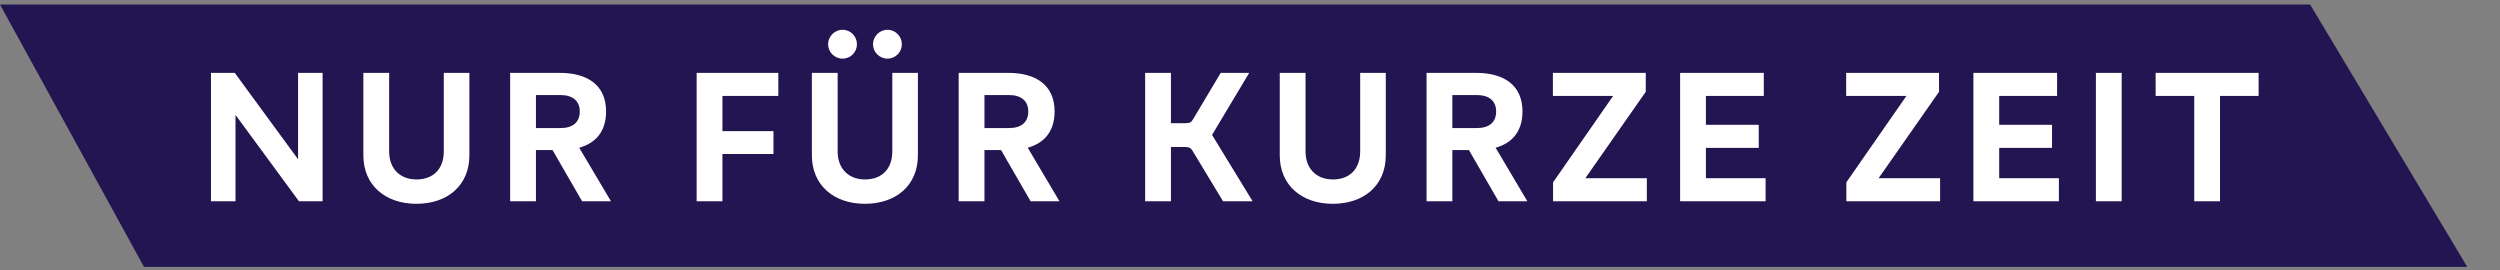
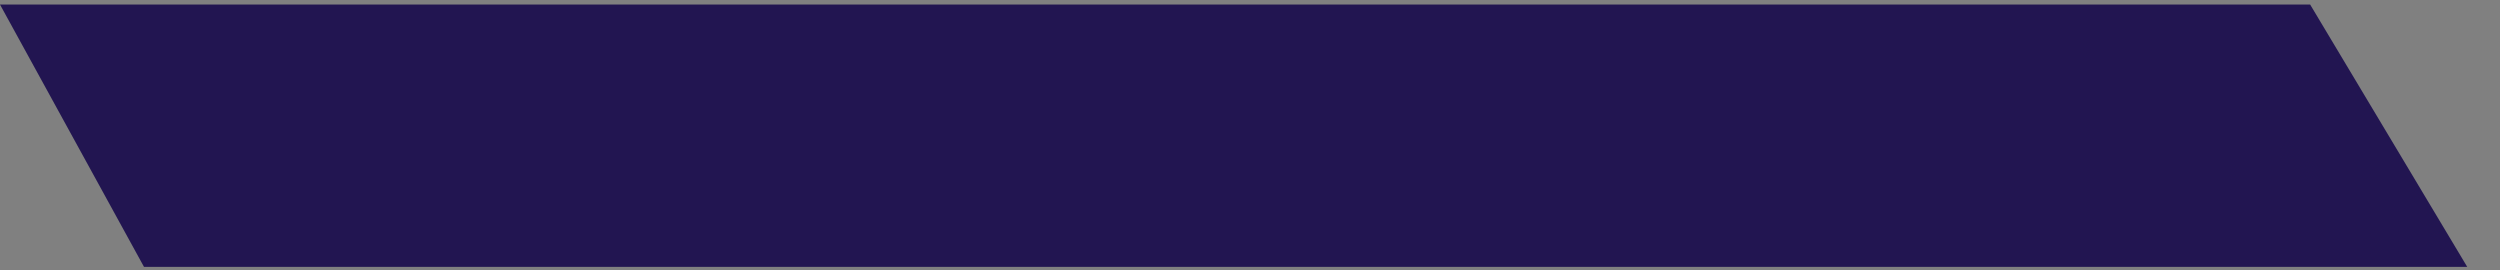
<svg xmlns="http://www.w3.org/2000/svg" width="305" height="33" viewBox="0 0 305 33" fill="none">
  <rect x="0" y="0" width="305" height="33" fill="#808080" stroke="none" />
  <path d="M281.838 0.555H0L17.565 32.555H301L281.838 0.555Z" fill="#221551" />
-   <path d="M36.364 19.429V8.891H39.356V24.555H36.474L28.73 14.017V24.555H25.738V8.891H28.642L36.364 19.429ZM50.798 24.863C47.036 24.863 44.33 22.619 44.33 18.945V8.891H47.476V18.483C47.476 20.529 48.752 21.893 50.82 21.893C52.932 21.893 54.142 20.529 54.142 18.483V8.891H57.266V18.945C57.266 22.619 54.604 24.863 50.798 24.863ZM70.665 18.021L74.537 24.555H71.017L67.409 18.307H65.385V24.555H62.239V8.891H68.311C71.523 8.891 73.943 10.277 73.943 13.599C73.943 16.063 72.645 17.471 70.665 18.021ZM68.399 11.597H65.385V15.623H68.399C69.873 15.623 70.731 14.919 70.731 13.599C70.731 12.323 69.873 11.597 68.399 11.597ZM88.136 24.555H84.99V8.891H94.956V11.707H88.136V15.997H94.362V18.791H88.136V24.555ZM102.788 7.153C101.82 7.153 101.028 6.361 101.028 5.393C101.028 4.447 101.82 3.633 102.788 3.633C103.778 3.633 104.548 4.447 104.548 5.393C104.548 6.361 103.778 7.153 102.788 7.153ZM108.266 7.153C107.298 7.153 106.506 6.361 106.506 5.393C106.506 4.447 107.298 3.633 108.266 3.633C109.256 3.633 110.026 4.447 110.026 5.393C110.026 6.361 109.256 7.153 108.266 7.153ZM105.516 24.863C101.754 24.863 99.048 22.619 99.048 18.945V8.891H102.194V18.483C102.194 20.529 103.47 21.893 105.538 21.893C107.65 21.893 108.86 20.529 108.86 18.483V8.891H111.984V18.945C111.984 22.619 109.322 24.863 105.516 24.863ZM125.383 18.021L129.255 24.555H125.735L122.127 18.307H120.103V24.555H116.957V8.891H123.029C126.241 8.891 128.661 10.277 128.661 13.599C128.661 16.063 127.363 17.471 125.383 18.021ZM123.117 11.597H120.103V15.623H123.117C124.591 15.623 125.449 14.919 125.449 13.599C125.449 12.323 124.591 11.597 123.117 11.597ZM152.402 8.891L147.87 16.459L152.82 24.555H149.212L145.516 18.439C145.296 18.065 145.12 17.933 144.526 17.933H142.854V24.555H139.708V8.891H142.854V15.029H144.614C145.186 15.029 145.34 14.919 145.582 14.501L148.926 8.891H152.402ZM162.598 24.863C158.836 24.863 156.13 22.619 156.13 18.945V8.891H159.276V18.483C159.276 20.529 160.552 21.893 162.62 21.893C164.732 21.893 165.942 20.529 165.942 18.483V8.891H169.066V18.945C169.066 22.619 166.404 24.863 162.598 24.863ZM182.465 18.021L186.337 24.555H182.817L179.209 18.307H177.185V24.555H174.039V8.891H180.111C183.323 8.891 185.743 10.277 185.743 13.599C185.743 16.063 184.445 17.471 182.465 18.021ZM180.199 11.597H177.185V15.623H180.199C181.673 15.623 182.531 14.919 182.531 13.599C182.531 12.323 181.673 11.597 180.199 11.597ZM200.782 11.201L193.412 21.739H200.914V24.555H189.474V22.245L196.8 11.707H189.452V8.891H200.782V11.201ZM215.403 24.555H204.975V8.891H215.183V11.707H208.121V15.227H214.567V18.043H208.121V21.739H215.403V24.555ZM236.562 11.201L229.192 21.739H236.694V24.555H225.254V22.245L232.58 11.707H225.232V8.891H236.562V11.201ZM251.184 24.555H240.756V8.891H250.964V11.707H243.902V15.227H250.348V18.043H243.902V21.739H251.184V24.555ZM258.845 24.555H255.699V8.891H258.845V24.555ZM270.842 24.555H267.696V11.707H262.988V8.891H275.55V11.707H270.842V24.555Z" fill="white" />
</svg>